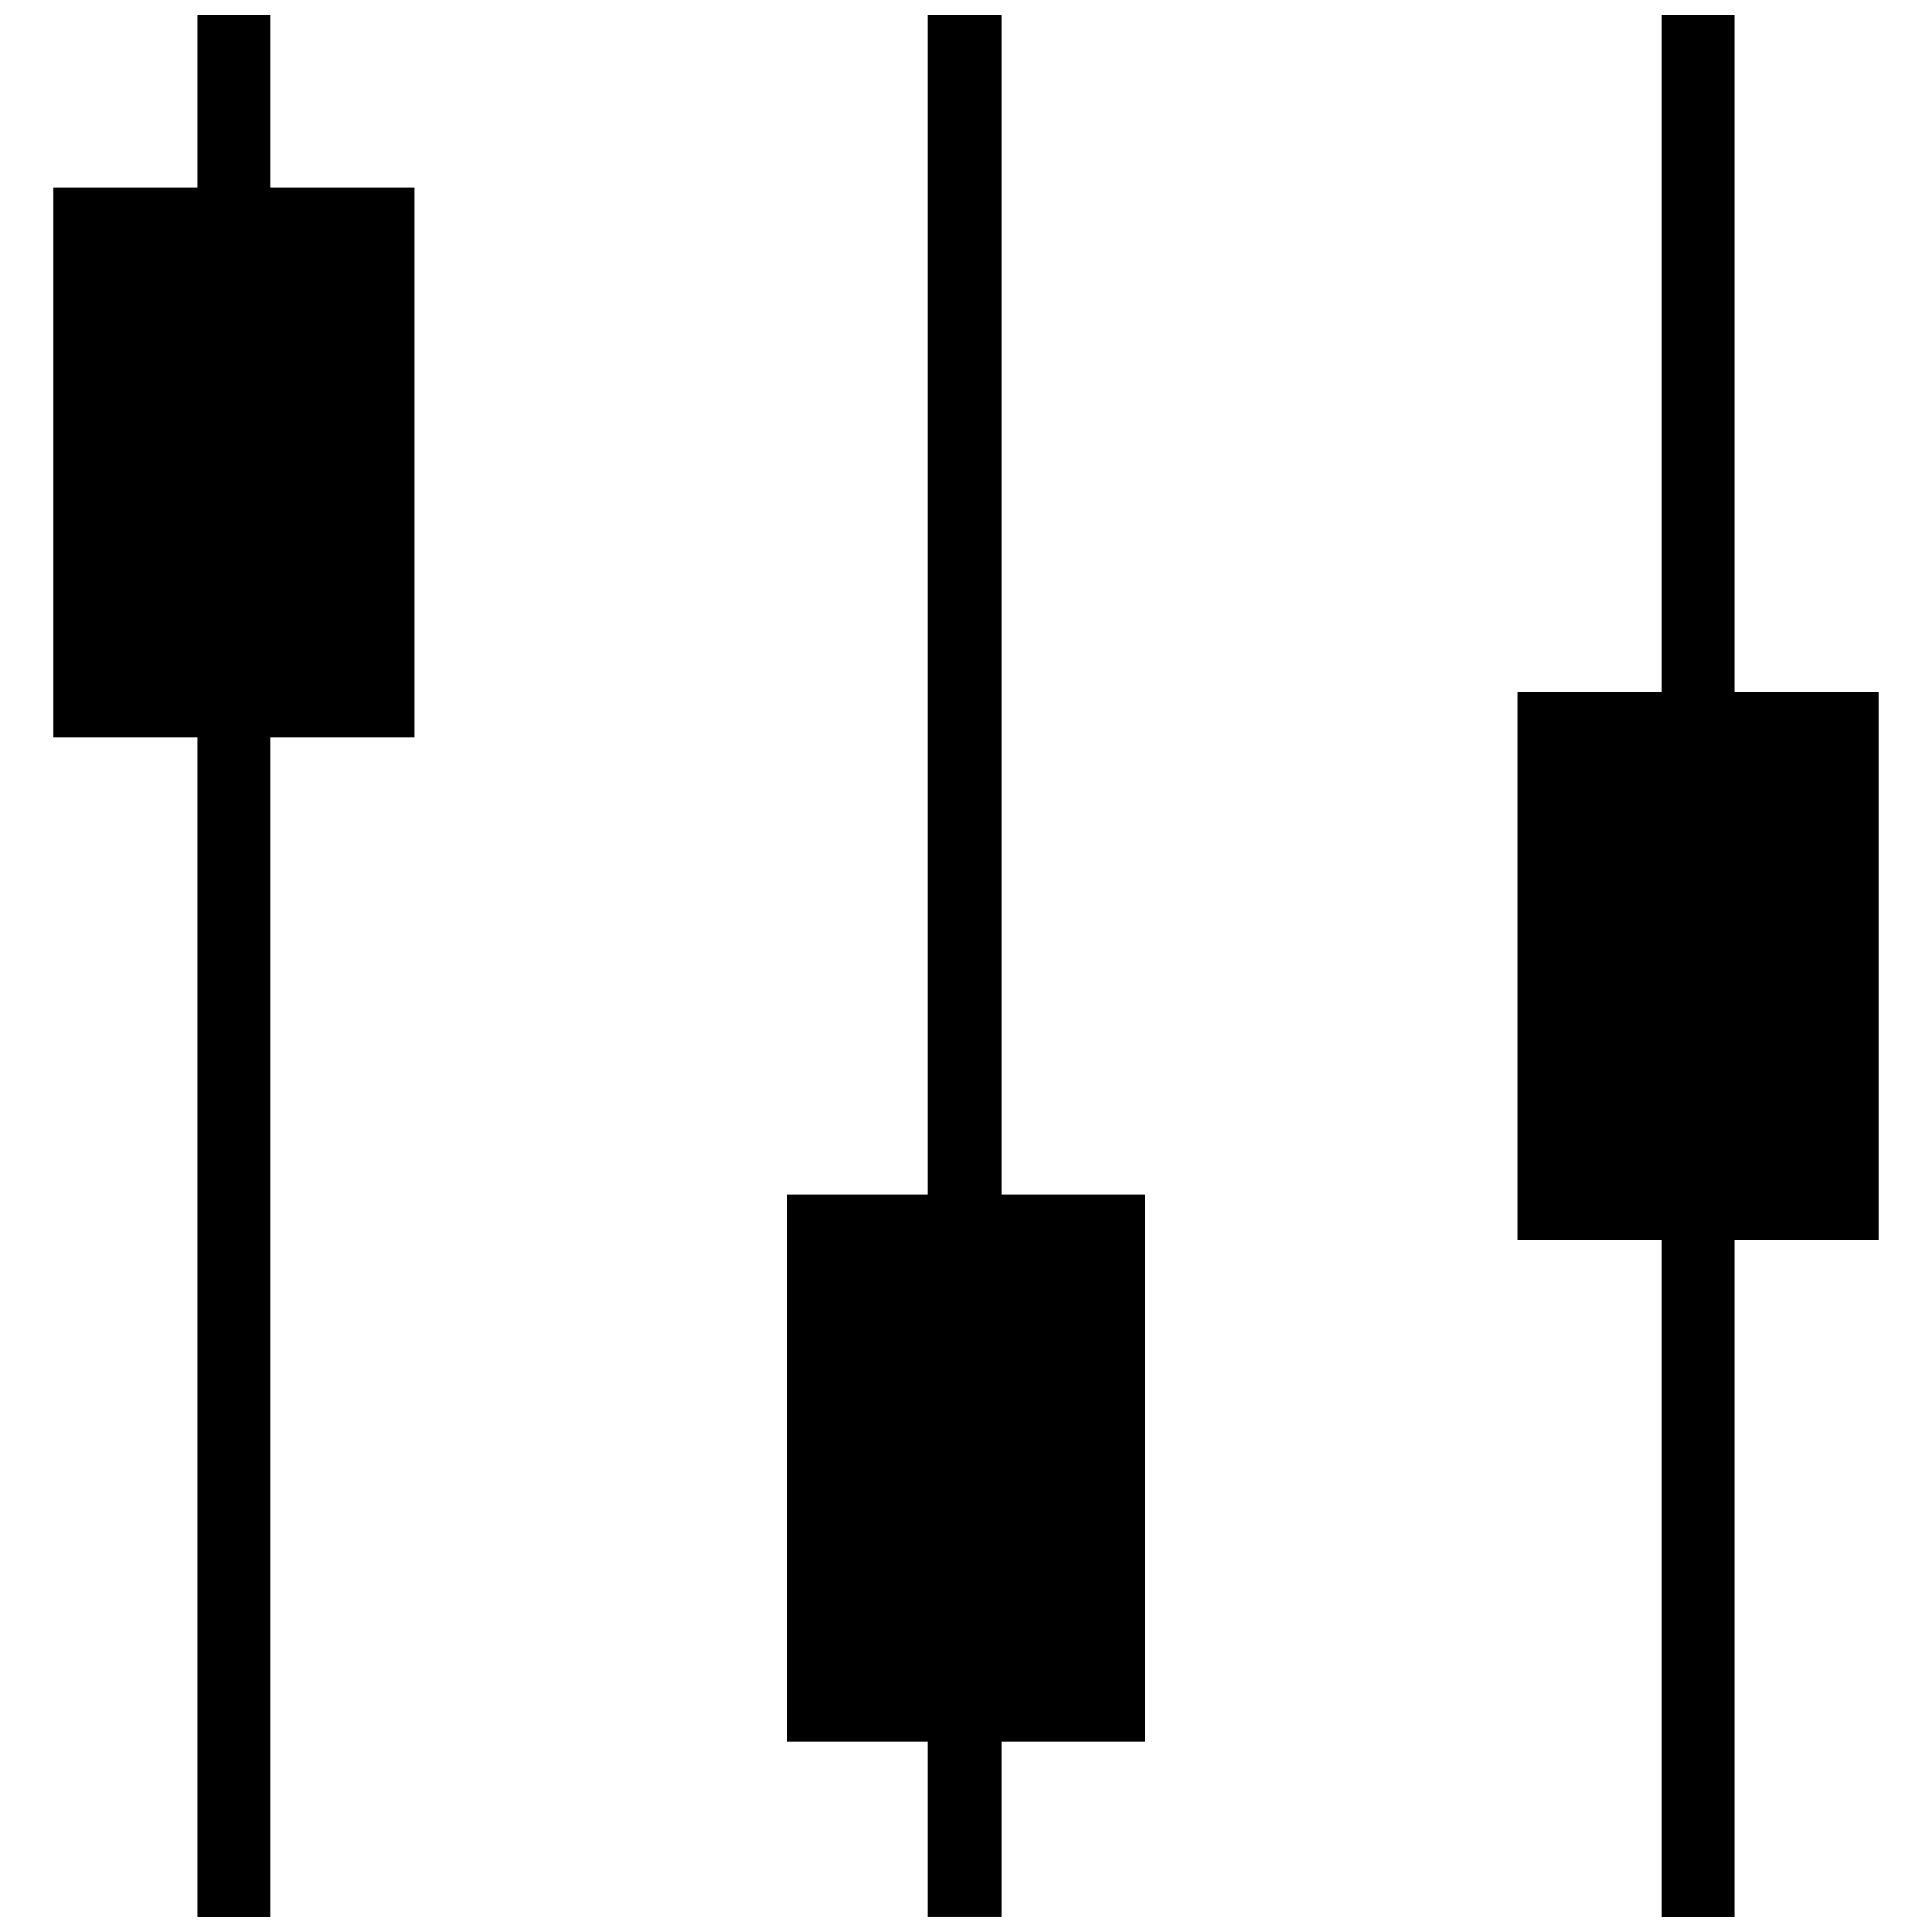
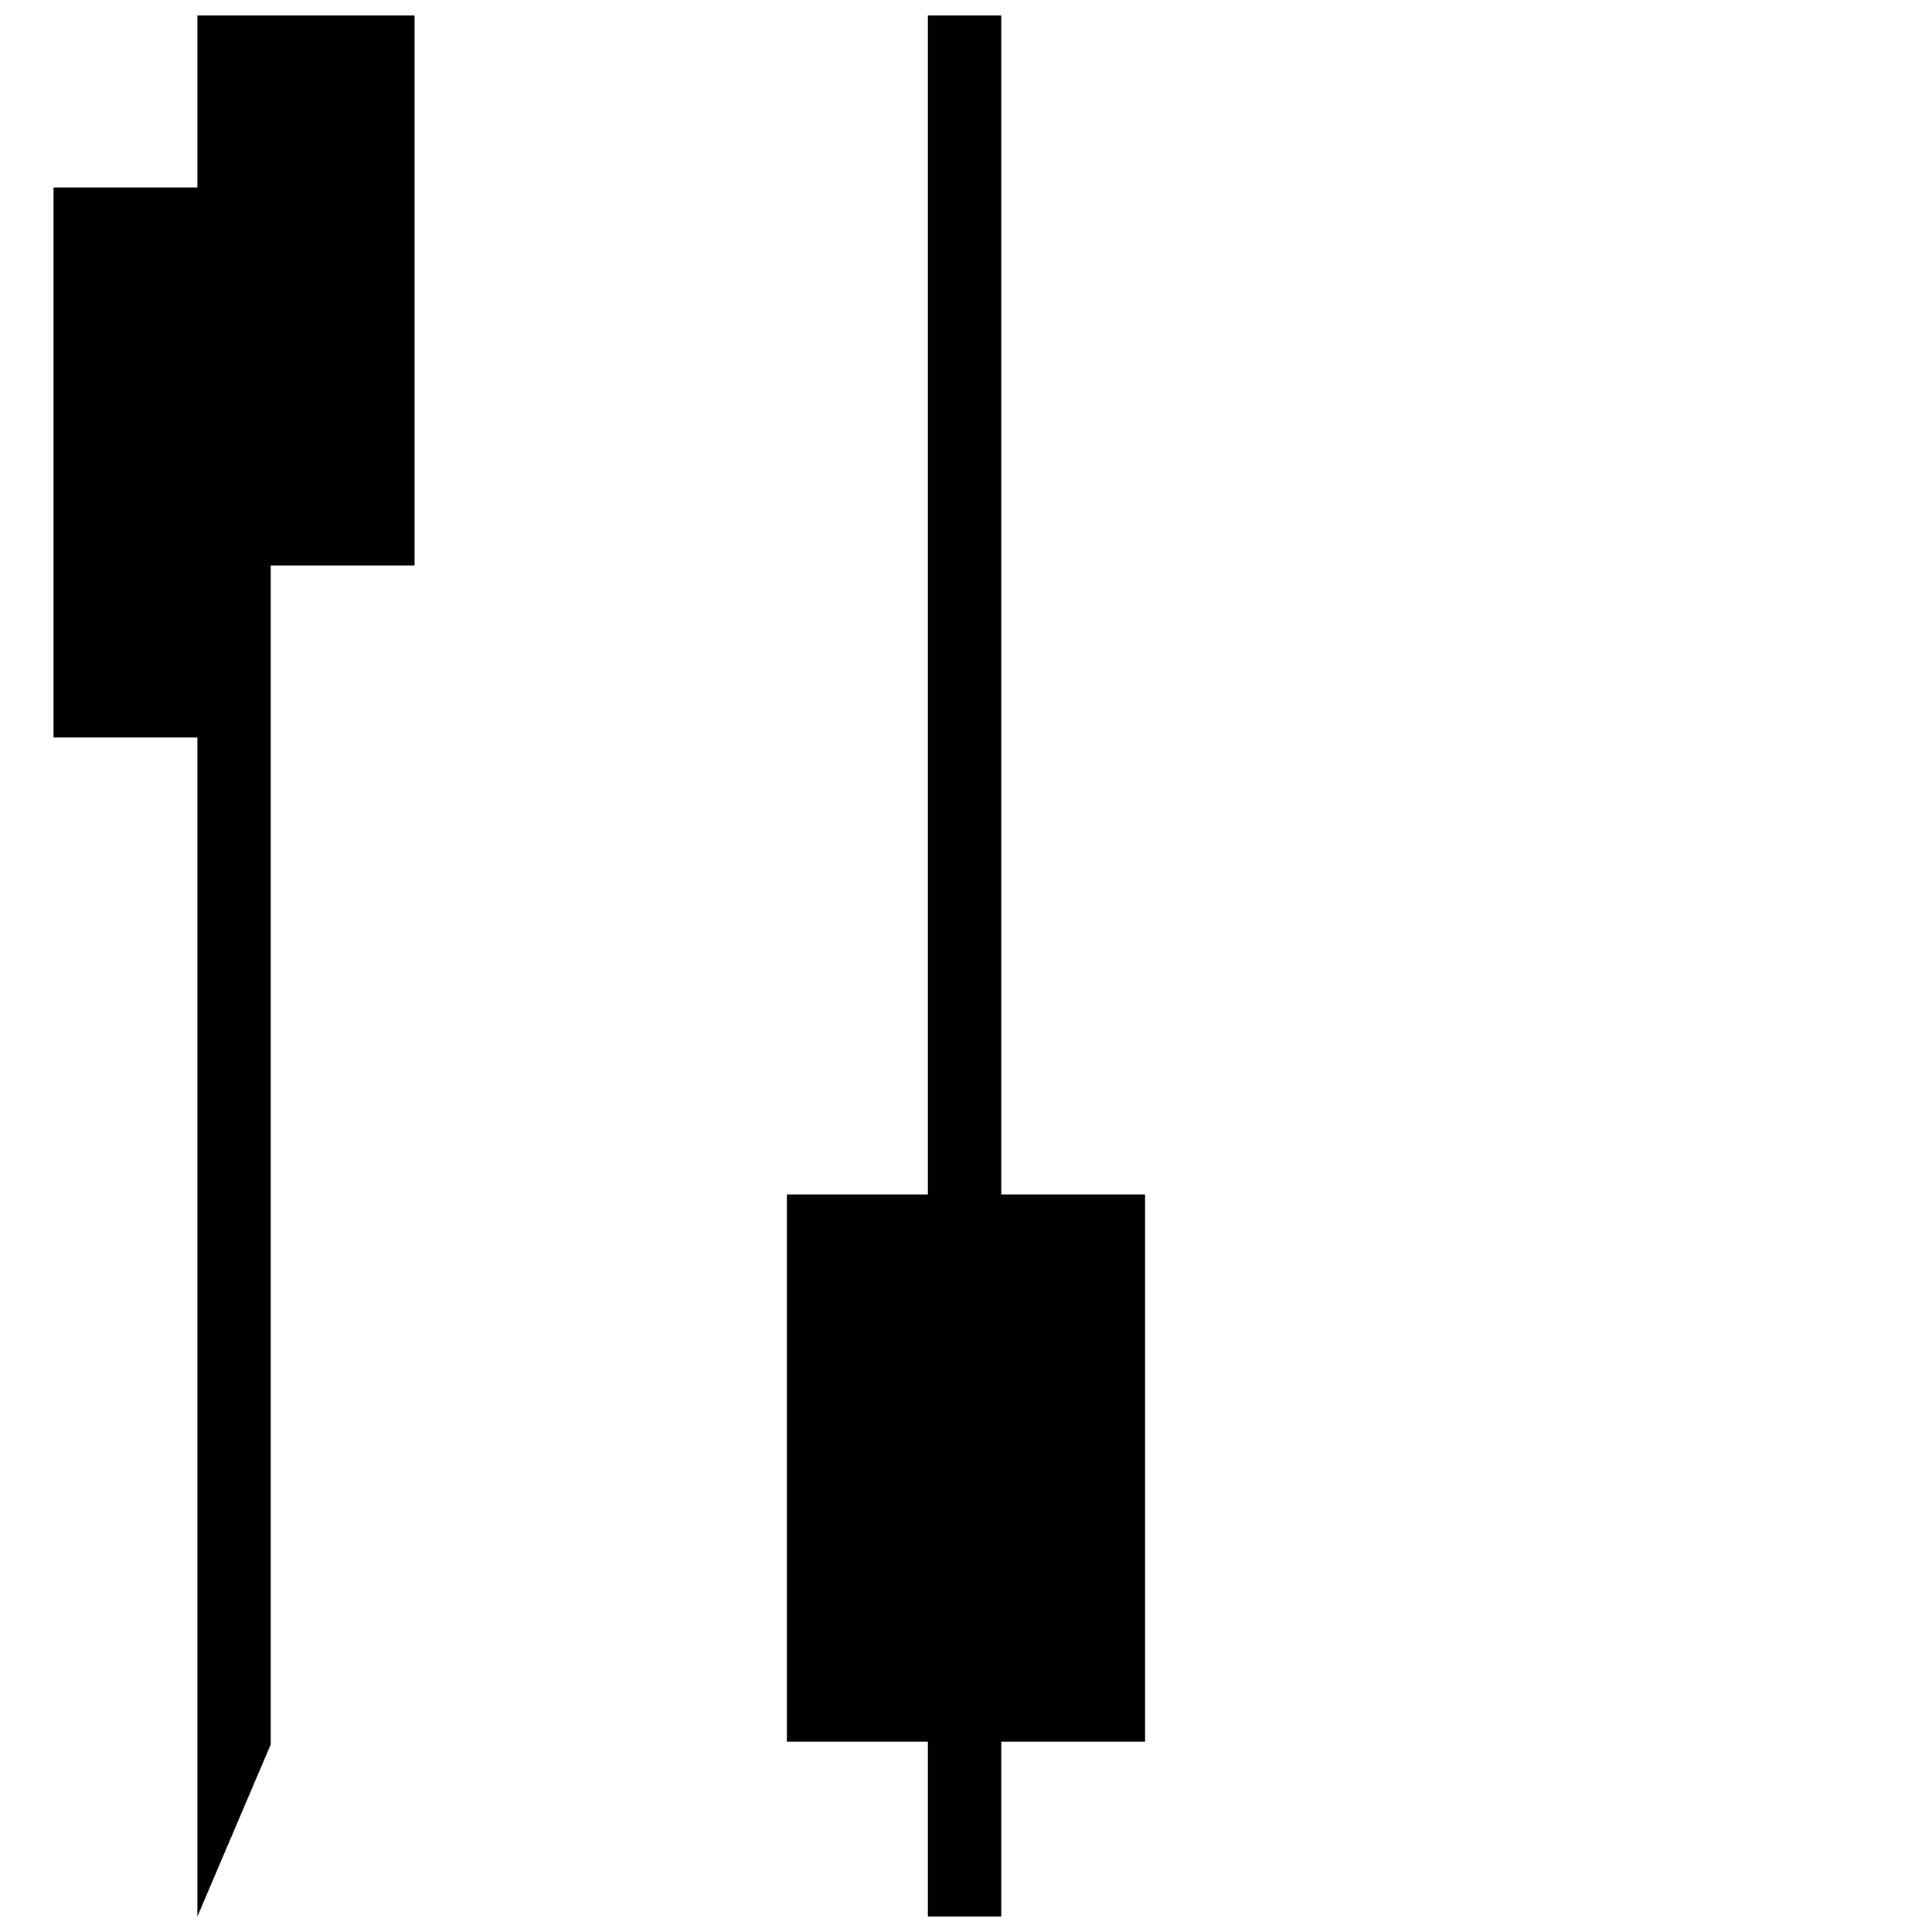
<svg xmlns="http://www.w3.org/2000/svg" width="800px" height="800px" version="1.1" viewBox="144 144 512 512">
  <defs>
    <clipPath id="c">
      <path d="m158 148.09h96v503.81h-96z" />
    </clipPath>
    <clipPath id="b">
-       <path d="m546 148.09h96v503.81h-96z" />
-     </clipPath>
+       </clipPath>
    <clipPath id="a">
      <path d="m352 148.09h96v503.81h-96z" />
    </clipPath>
  </defs>
  <g>
    <g clip-path="url(#c)">
-       <path d="m196.31 651.9v-312.45h-38.125v-145.76h38.125v-45.598h19.434v45.598h38.121v145.76h-38.121v312.45z" fill-rule="evenodd" />
+       <path d="m196.31 651.9v-312.45h-38.125v-145.76h38.125v-45.598h19.434h38.121v145.76h-38.121v312.45z" fill-rule="evenodd" />
    </g>
    <g clip-path="url(#b)">
      <path d="m584.25 651.9v-179.4h-38.121v-145.01h38.121v-179.4h19.438v179.4h38.121v145.01h-38.121v179.4z" fill-rule="evenodd" />
    </g>
    <g clip-path="url(#a)">
      <path d="m409.34 148.09v312.45h38.121v145.01h-38.121v46.344h-19.438v-46.344h-37.375v-145.01h37.375v-312.45z" fill-rule="evenodd" />
    </g>
  </g>
</svg>